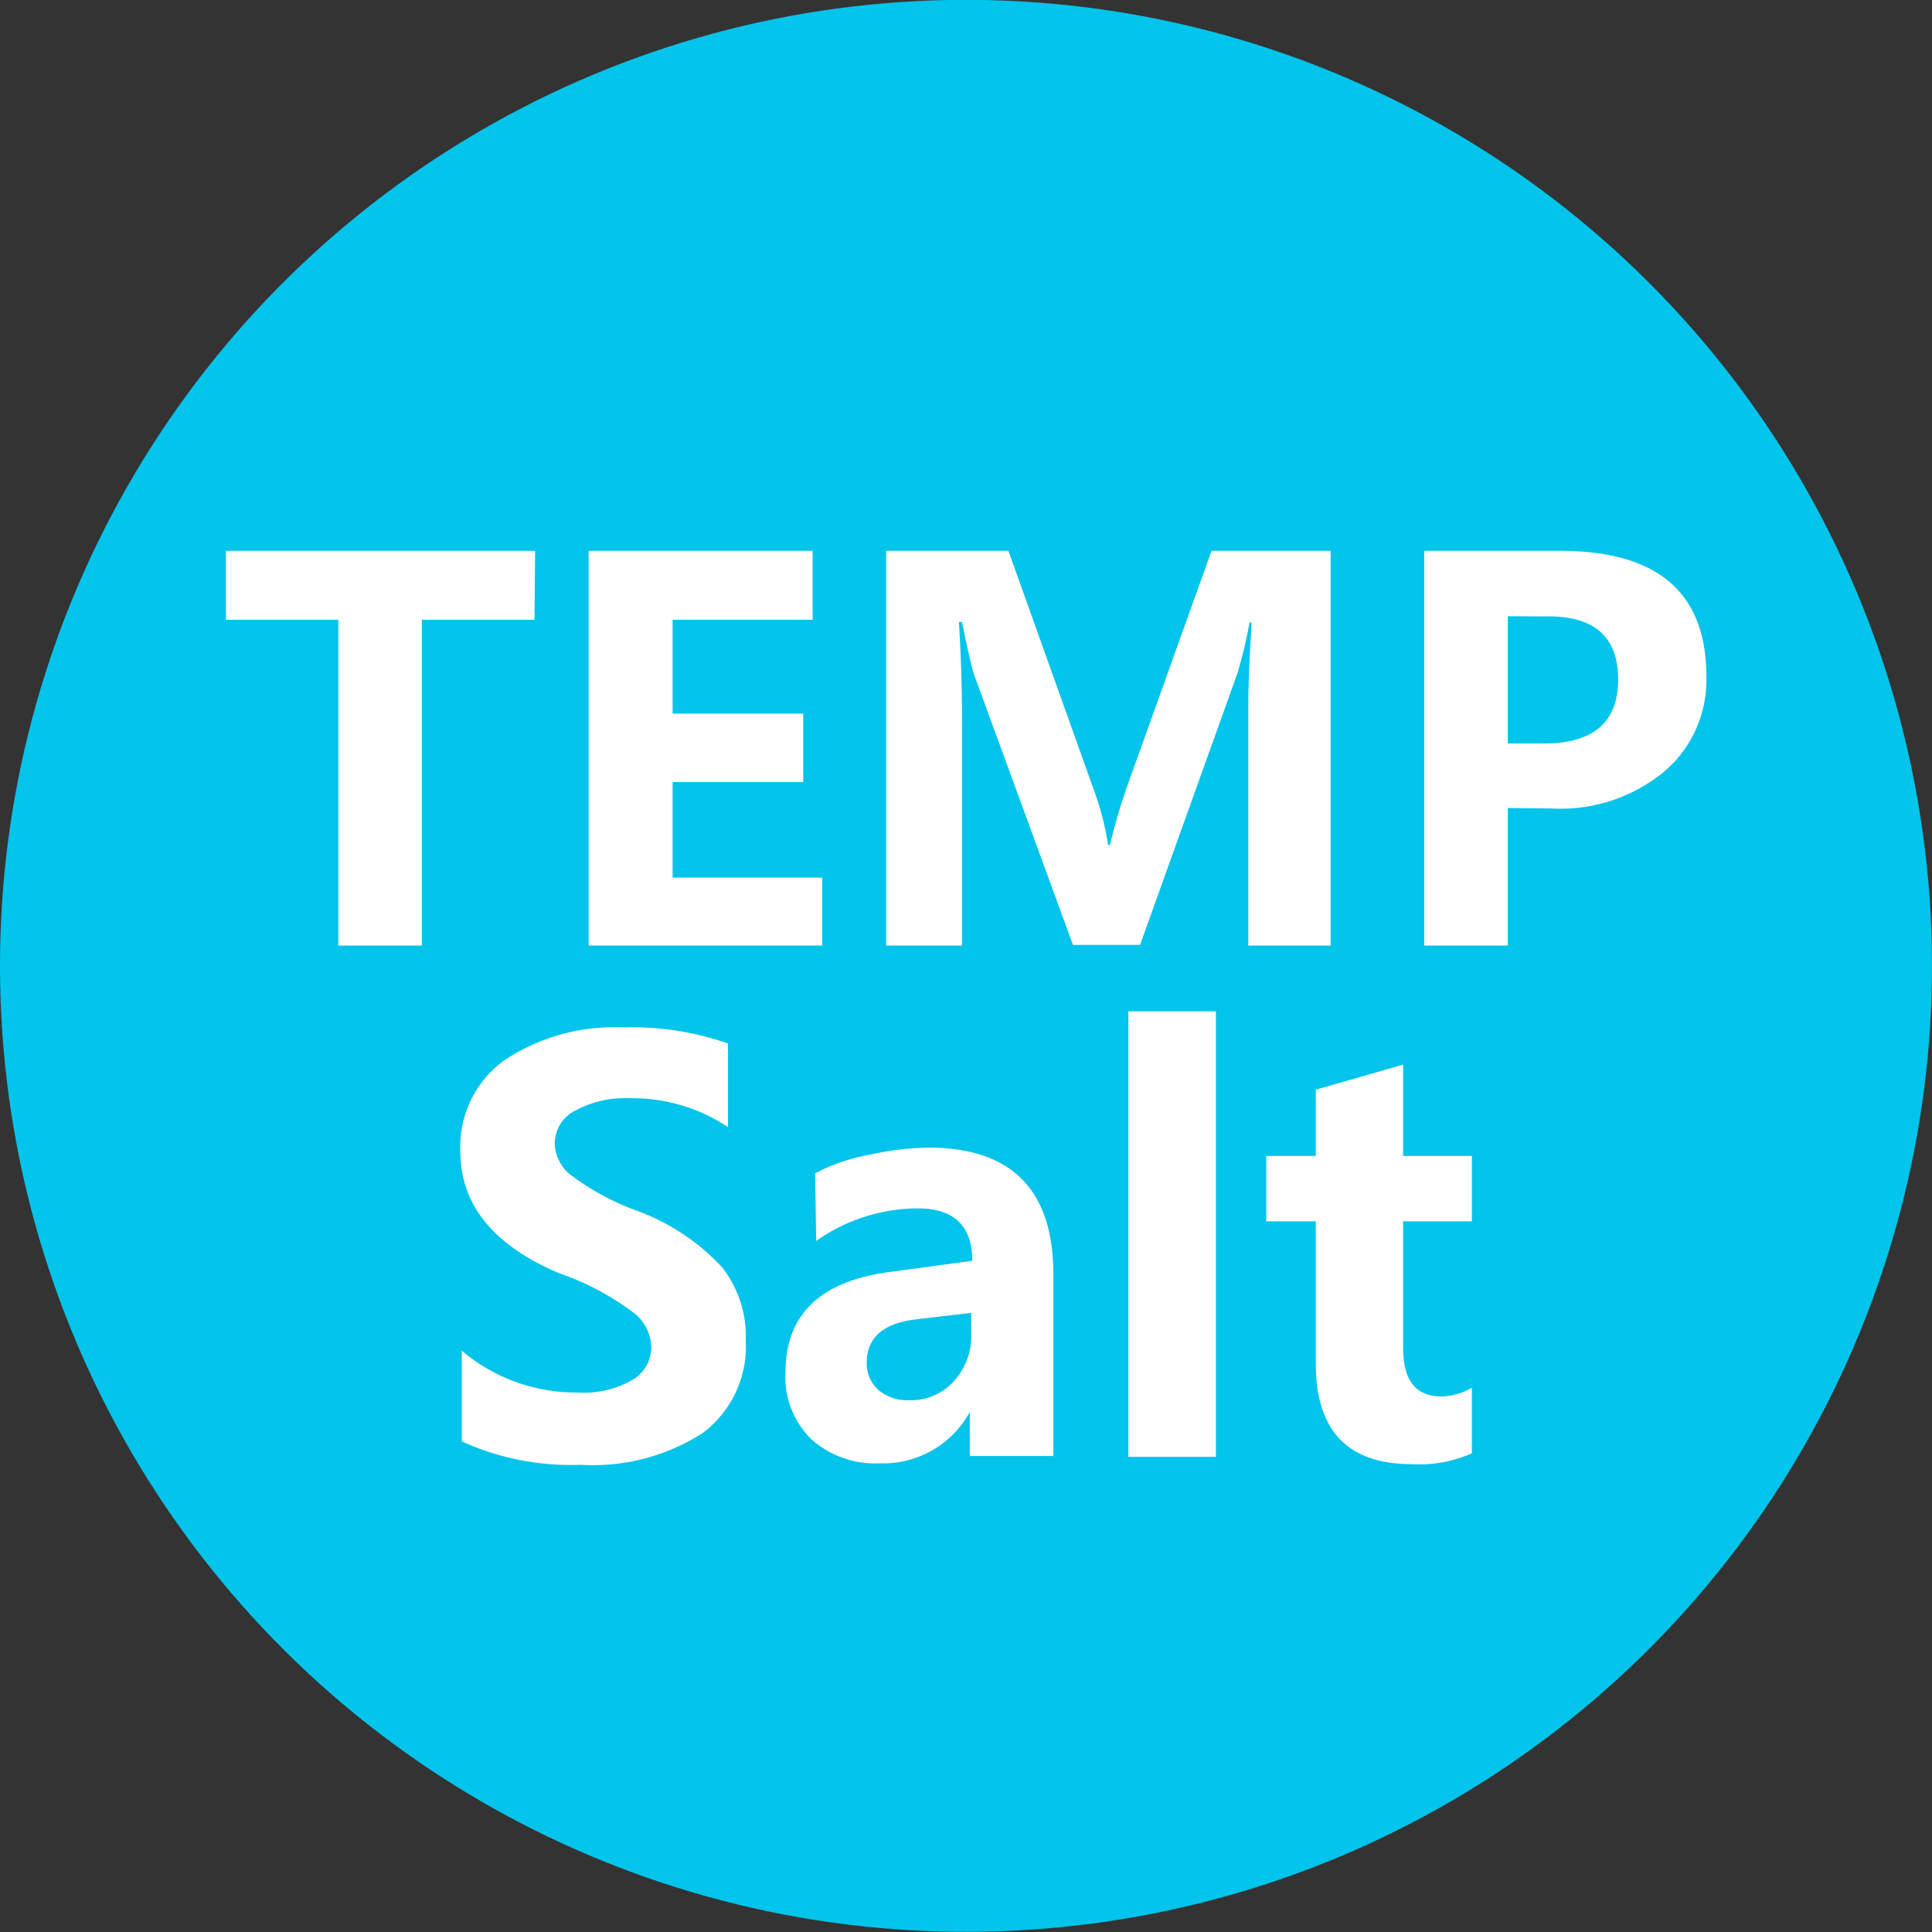
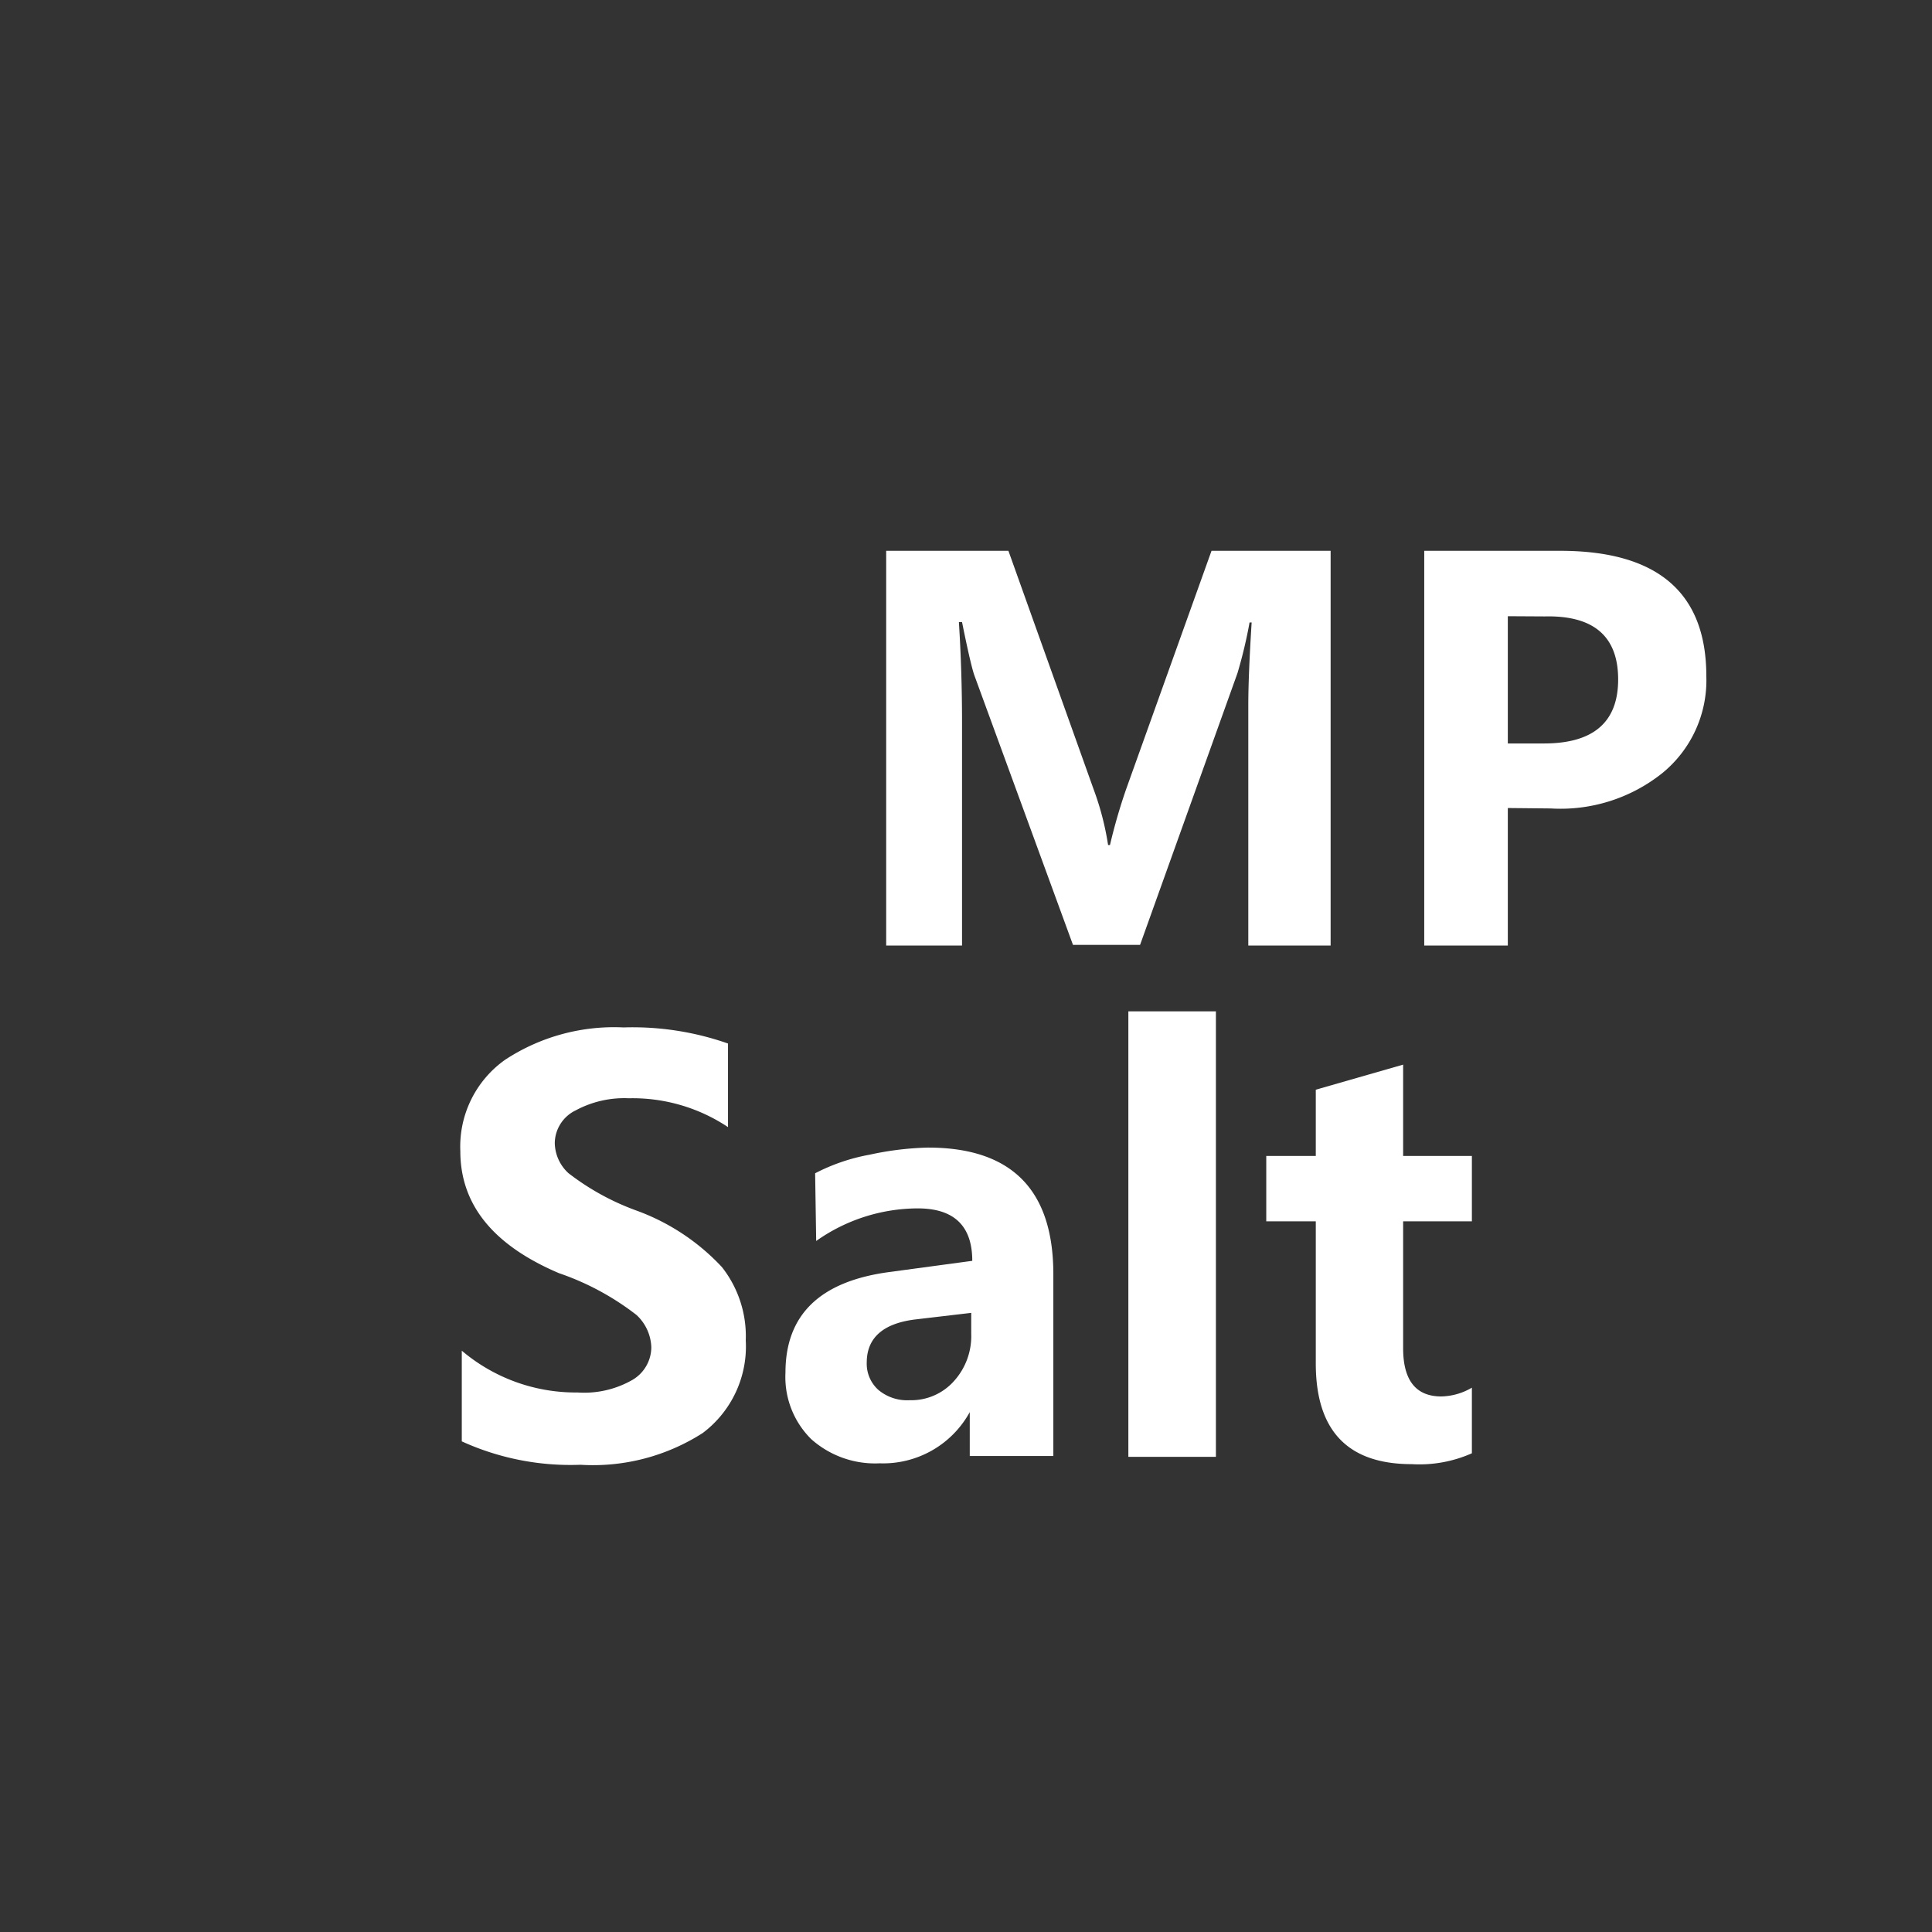
<svg xmlns="http://www.w3.org/2000/svg" id="Layer_1" data-name="Layer 1" width="92.46" height="92.46" viewBox="0 0 92.46 92.46">
  <rect x="0" y="0" width="92.46" height="92.46" fill="#333333" stroke="none" />
  <defs>
    <style>.cls-1{fill:#03c4eb;}.cls-2{fill:#fff;}</style>
  </defs>
-   <circle class="cls-1" cx="160.34" cy="112.09" r="46.23" transform="translate(-129.24 132.73) rotate(-61.2)" />
-   <path class="cls-2" d="M139.69,95.51H134.3V111.1h-4V95.51h-5.38v-3.3h14.8Z" transform="translate(-114.11 -65.85)" />
-   <path class="cls-2" d="M153.46,111.1H142.28V92.21H153v3.3H146.3V100h6.25v3.28H146.3v4.57h7.16Z" transform="translate(-114.11 -65.85)" />
  <path class="cls-2" d="M173.85,111.1V99.64c0-1.06.06-2.39.16-4h-.1a22.18,22.18,0,0,1-.58,2.43l-4.66,13h-3.21l-4.72-12.9c-.11-.31-.31-1.16-.59-2.55H160q.15,2.38.15,4.77V111.1h-3.63V92.21h5.85l4.08,11.42a13.59,13.59,0,0,1,.69,2.66h.09a26.79,26.79,0,0,1,.78-2.69l4.08-11.39h5.7V111.1Z" transform="translate(-114.11 -65.85)" />
  <path class="cls-2" d="M186.27,104.52v6.58h-4V92.21h6.5q7,0,7,6a5.73,5.73,0,0,1-2.12,4.65,7.81,7.81,0,0,1-5.33,1.68Zm0-9.18v6.09H188q3.56,0,3.55-3.08t-3.51-3Z" transform="translate(-114.11 -65.85)" />
  <path class="cls-2" d="M136.21,130.49a8.43,8.43,0,0,0,5.54,2,4.64,4.64,0,0,0,2.64-.61,1.82,1.82,0,0,0,.89-1.55,2.2,2.2,0,0,0-.71-1.55,12.79,12.79,0,0,0-3.71-2c-3.15-1.34-4.72-3.28-4.72-5.84a5.09,5.09,0,0,1,2.14-4.37,9.49,9.49,0,0,1,5.67-1.55,13.78,13.78,0,0,1,5,.77v4a8.24,8.24,0,0,0-4.75-1.38,4.9,4.9,0,0,0-2.54.58,1.76,1.76,0,0,0-1,1.56,2,2,0,0,0,.65,1.44,12,12,0,0,0,3.22,1.78,10.49,10.49,0,0,1,4.13,2.72A5.35,5.35,0,0,1,149.8,130a5.18,5.18,0,0,1-2.06,4.43,9.73,9.73,0,0,1-5.85,1.52,12.54,12.54,0,0,1-5.68-1.12Z" transform="translate(-114.11 -65.85)" />
  <path class="cls-2" d="M153.12,122a9.19,9.19,0,0,1,2.61-.89,14.57,14.57,0,0,1,2.79-.34q6,0,6,6.06v8.7h-4v-2.1h0a4.73,4.73,0,0,1-4.31,2.45,4.59,4.59,0,0,1-3.28-1.16,4.18,4.18,0,0,1-1.23-3.18c0-2.76,1.64-4.36,4.94-4.81l4-.54c0-1.67-.87-2.51-2.61-2.51a8.45,8.45,0,0,0-4.86,1.56Zm4.75,7c-1.52.2-2.28.89-2.28,2.06a1.68,1.68,0,0,0,.56,1.31,2.14,2.14,0,0,0,1.49.49,2.74,2.74,0,0,0,2.12-.91,3.21,3.21,0,0,0,.83-2.27v-1Z" transform="translate(-114.11 -65.85)" />
  <path class="cls-2" d="M168.11,135.57V114.25h4.19v21.32Z" transform="translate(-114.11 -65.85)" />
  <path class="cls-2" d="M184.55,135.4a6.19,6.19,0,0,1-2.88.52c-3.06,0-4.59-1.6-4.59-4.82v-6.8h-2.37v-3.13h2.37V118l4.18-1.2v4.37h3.29v3.13h-3.29v6.07q0,2.31,1.83,2.31a3,3,0,0,0,1.46-.42Z" transform="translate(-114.11 -65.85)" />
</svg>